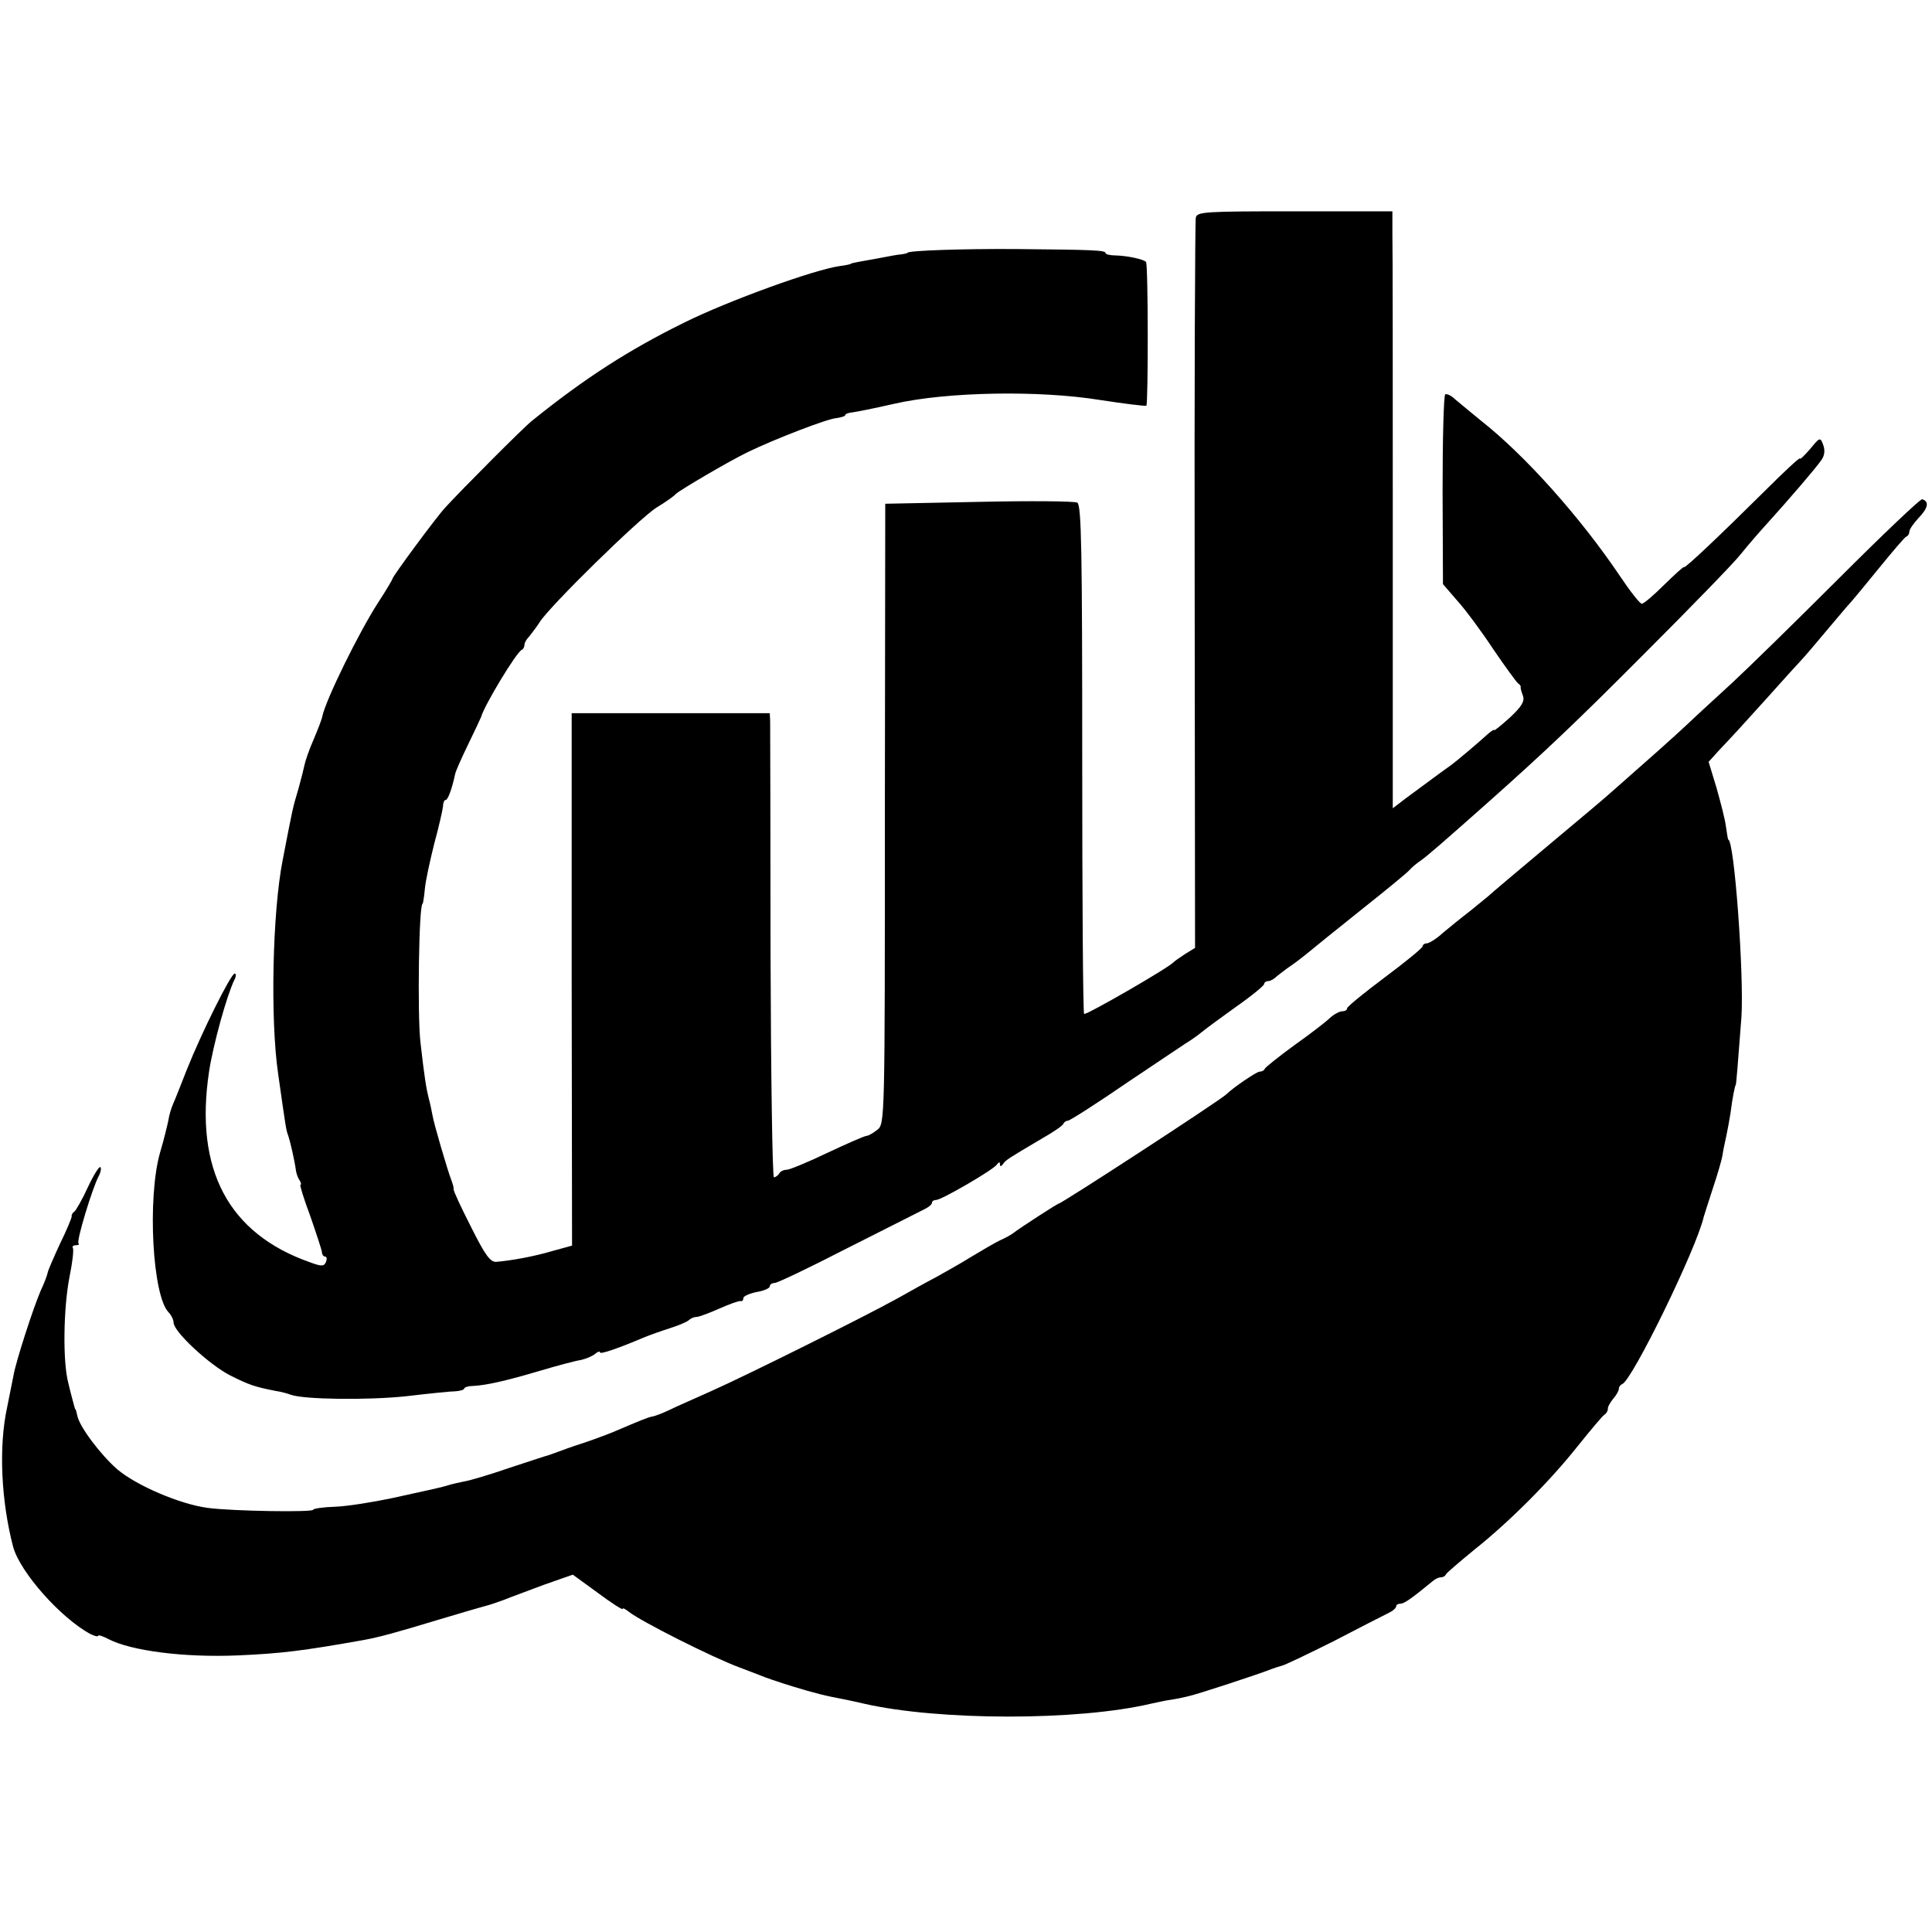
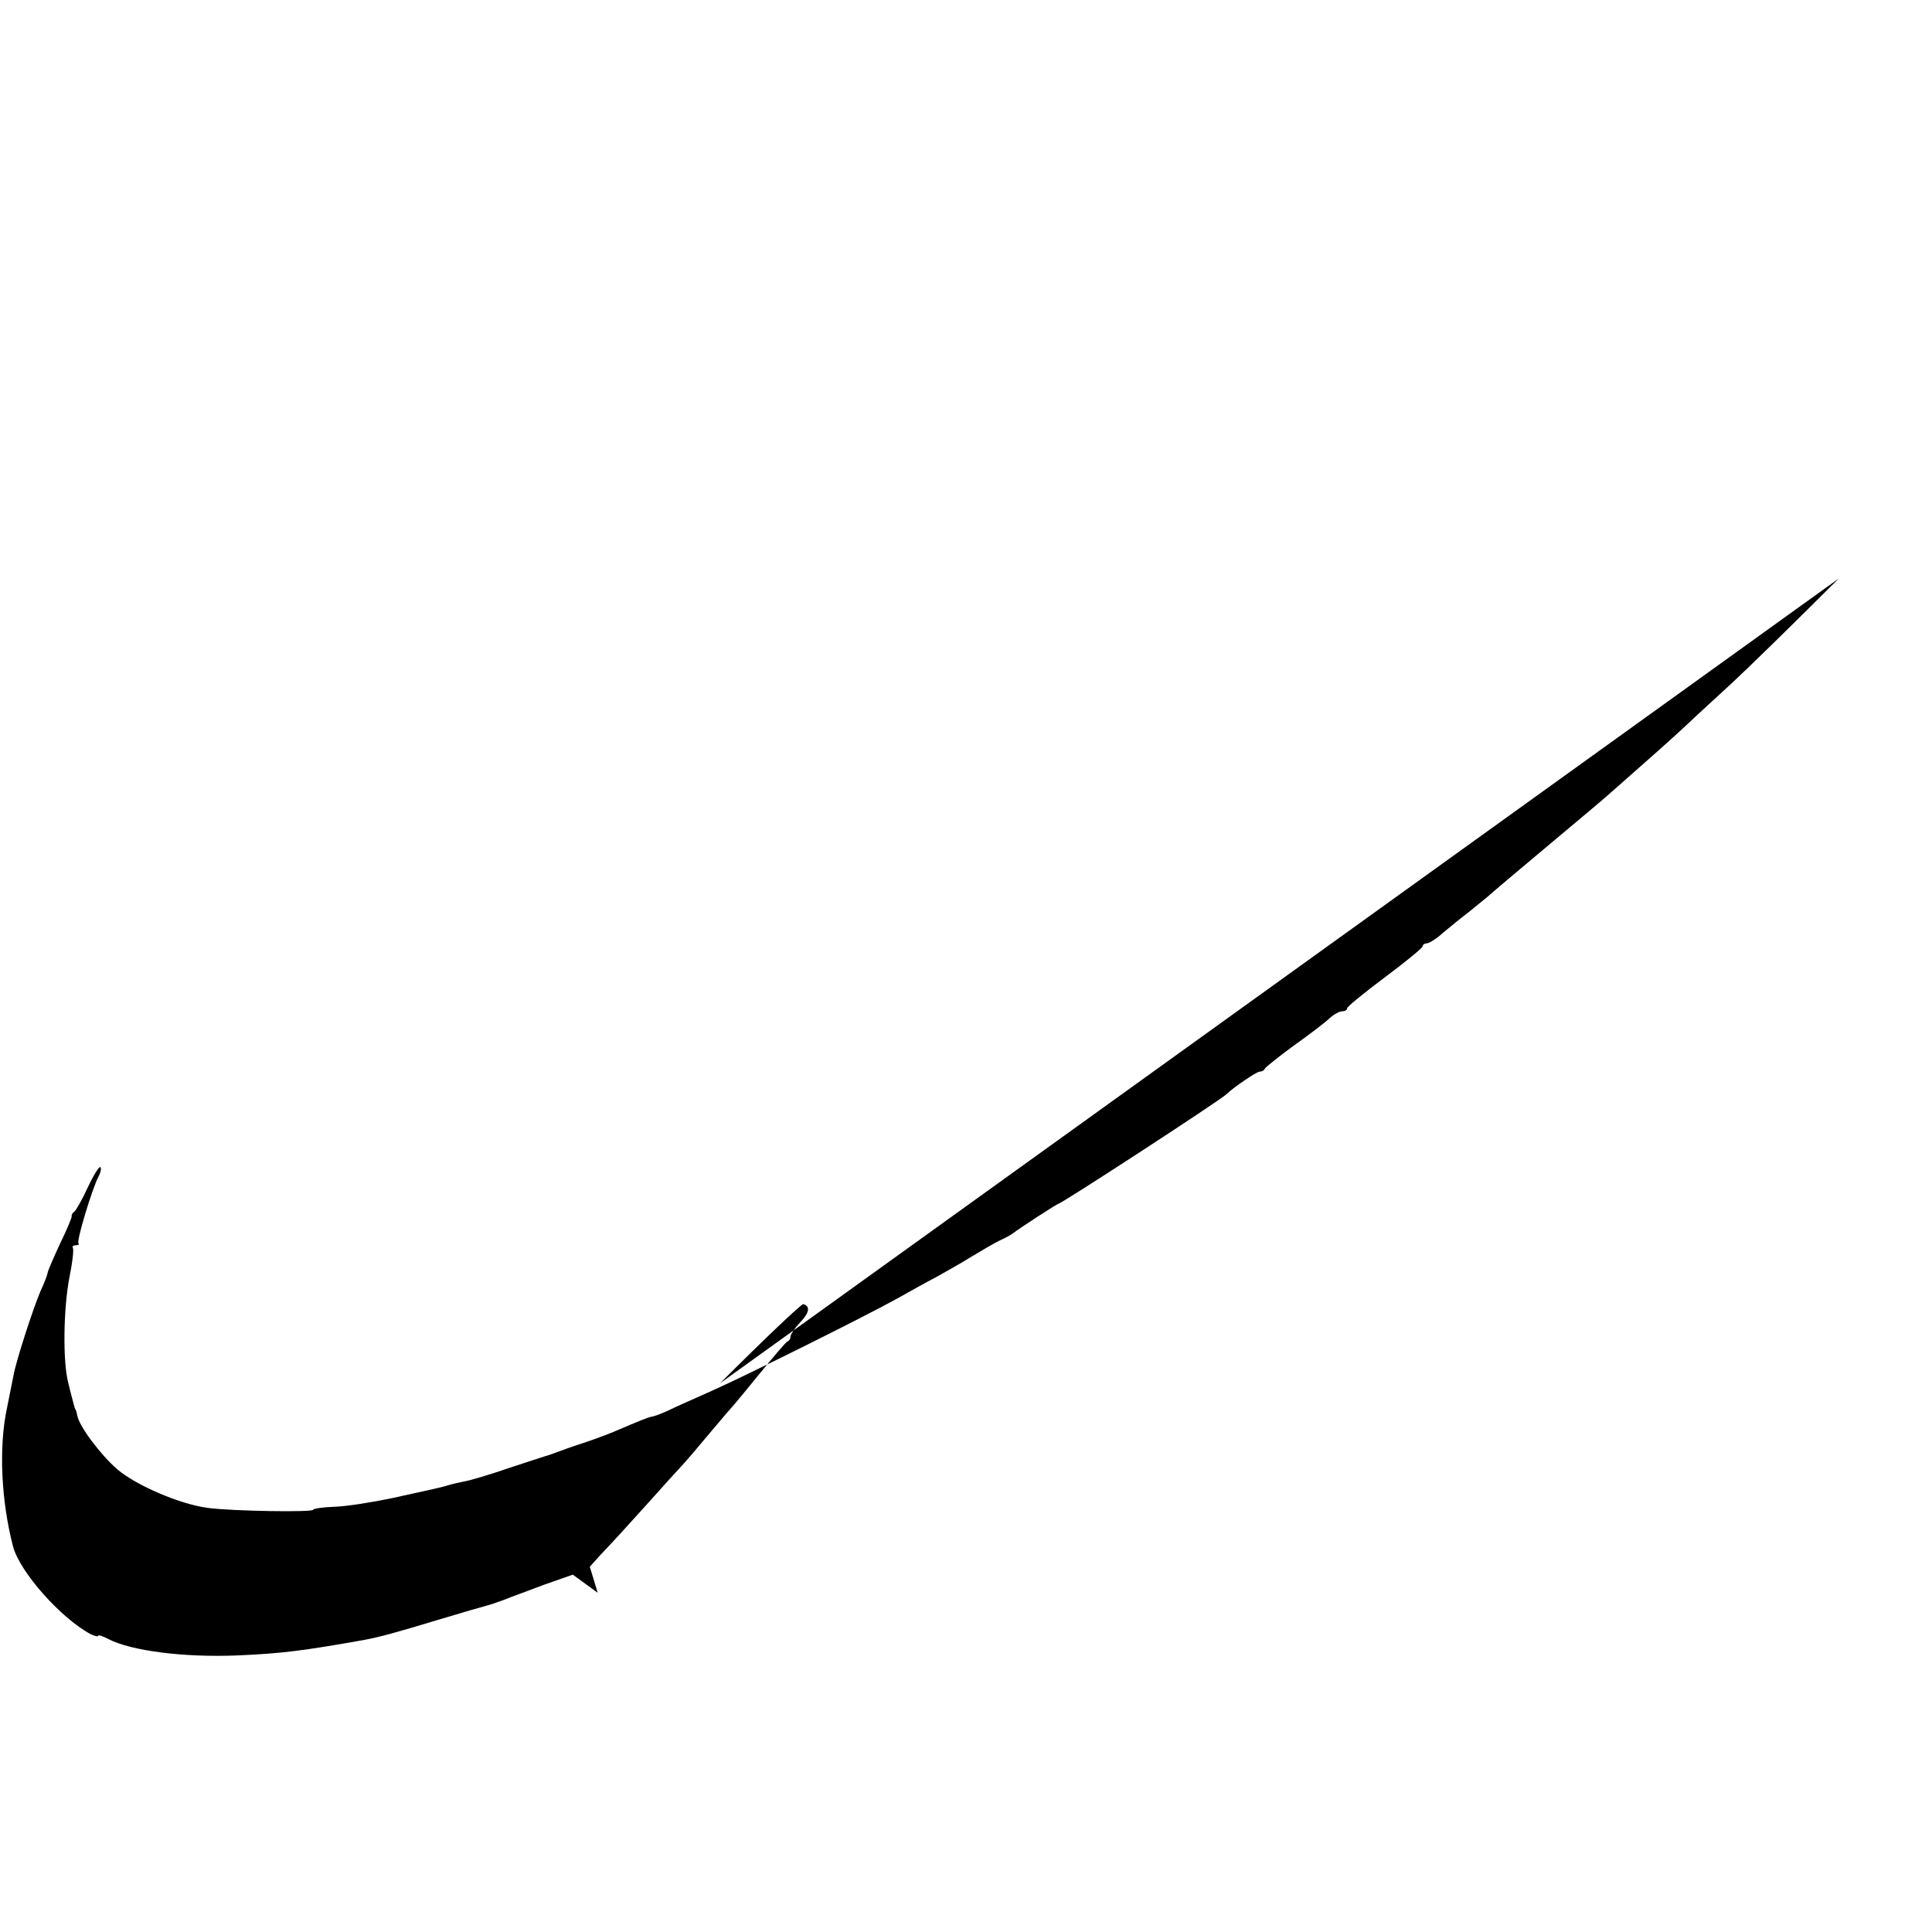
<svg xmlns="http://www.w3.org/2000/svg" version="1.0" width="512pt" height="512pt" viewBox="0 0 512 512" preserveAspectRatio="xMidYMid meet">
  <g transform="translate(0,512) scale(0.1,-0.1)" fill="#000000" stroke="none">
-     <path d="M3169 4543 c-2 -10 -4 -449 -3 -976 l1 -959 -26 -16 c-14 -9 -28 -19 -31 -22 -13 -15 -232 -141 -237 -137 -3 3 -5 308 -5 676 0 549 -2 672 -13 679 -8 4 -125 5 -261 2 l-248 -5 -1 -822 c0 -810 0 -822 -20 -837 -11 -9 -24 -16 -28 -16 -5 0 -51 -20 -104 -45 -52 -25 -101 -45 -108 -45 -8 0 -17 -4 -20 -10 -3 -5 -10 -10 -14 -10 -4 0 -8 267 -9 593 0 325 -1 602 -1 615 l-1 22 -262 0 -263 0 0 -705 1 -706 -51 -14 c-50 -15 -112 -26 -150 -29 -16 -1 -30 19 -67 93 -26 51 -47 96 -46 100 1 3 -2 13 -5 21 -11 28 -48 155 -51 175 -2 11 -6 31 -10 45 -6 24 -11 52 -22 150 -8 73 -4 365 6 365 1 0 4 18 6 40 2 22 14 76 25 120 12 44 22 88 23 98 0 9 3 17 7 17 6 0 17 30 25 68 1 7 17 43 35 80 18 37 33 69 34 72 7 28 94 173 108 178 4 2 7 8 7 14 0 5 6 15 13 22 6 8 19 24 27 37 27 43 264 275 310 304 25 15 47 31 50 35 6 8 142 88 192 112 70 34 212 89 235 90 13 2 23 5 23 8 0 3 8 6 18 7 9 1 60 11 112 23 140 32 385 36 545 10 66 -10 121 -17 123 -15 5 5 5 376 -1 381 -7 7 -48 16 -79 17 -16 0 -28 3 -28 6 0 8 -30 9 -235 11 -142 1 -290 -4 -290 -10 0 -1 -11 -4 -25 -5 -14 -2 -38 -7 -55 -10 -16 -3 -39 -7 -50 -9 -11 -2 -20 -4 -20 -5 0 -1 -13 -4 -29 -6 -67 -9 -296 -92 -413 -150 -146 -72 -263 -147 -403 -260 -23 -18 -188 -184 -230 -230 -25 -27 -140 -183 -140 -189 0 -2 -17 -31 -38 -63 -51 -79 -139 -258 -148 -302 -1 -7 -12 -35 -23 -61 -12 -27 -22 -57 -24 -67 -2 -10 -9 -38 -16 -63 -16 -53 -16 -56 -42 -190 -27 -137 -33 -421 -12 -565 21 -148 21 -149 27 -165 5 -15 16 -62 20 -90 1 -9 5 -21 10 -28 4 -6 5 -12 2 -12 -2 0 9 -37 26 -82 16 -46 30 -89 31 -95 0 -7 4 -13 8 -13 5 0 6 -6 3 -14 -5 -12 -11 -13 -43 -1 -216 76 -306 246 -267 505 11 72 47 202 67 243 5 9 5 17 1 17 -10 0 -88 -157 -127 -255 -15 -38 -31 -79 -36 -90 -5 -11 -11 -31 -13 -45 -3 -14 -12 -52 -22 -85 -34 -121 -20 -380 23 -423 7 -7 13 -20 13 -27 0 -24 95 -112 150 -140 50 -25 64 -30 120 -41 14 -2 32 -7 40 -10 34 -13 207 -15 308 -4 59 7 117 13 130 13 12 1 22 4 22 7 0 3 10 7 23 7 36 2 86 13 177 40 47 14 96 27 110 29 13 3 30 10 37 16 7 6 13 8 13 4 0 -6 49 11 115 39 17 7 48 18 70 25 22 7 44 16 50 21 5 5 14 9 21 9 6 0 33 10 60 22 27 12 52 21 57 20 4 -1 7 2 7 8 0 5 16 12 35 16 19 3 35 10 35 15 0 5 6 9 13 9 7 0 93 41 192 92 99 50 190 96 202 102 13 6 23 14 23 19 0 4 5 7 11 7 14 0 152 80 161 94 5 7 8 7 8 1 0 -7 3 -7 8 0 7 11 16 16 102 67 30 17 57 35 58 40 2 4 7 8 12 8 5 0 77 46 160 103 84 56 159 107 168 112 9 6 21 15 27 20 7 6 46 35 88 65 43 30 77 58 77 62 0 4 5 8 11 8 6 0 16 6 23 13 8 6 24 19 36 27 12 8 30 22 40 30 40 33 59 48 160 129 58 46 110 89 115 95 6 7 19 18 31 26 18 13 55 45 179 155 146 130 232 211 415 395 118 118 232 235 252 260 20 25 54 64 75 87 49 54 125 142 140 164 8 11 10 25 5 39 -8 22 -9 22 -35 -10 -15 -17 -27 -29 -27 -25 0 4 -42 -35 -94 -87 -120 -119 -210 -204 -213 -201 -2 2 -25 -20 -53 -47 -28 -28 -54 -50 -59 -50 -5 0 -31 33 -57 72 -105 156 -251 320 -369 413 -27 22 -58 48 -69 57 -10 10 -22 15 -26 13 -4 -3 -7 -117 -7 -254 l1 -249 38 -44 c21 -23 64 -81 95 -128 32 -47 62 -88 66 -91 5 -3 8 -8 7 -10 -1 -2 2 -12 6 -23 5 -14 -3 -28 -34 -57 -23 -21 -42 -36 -42 -34 0 3 -9 -3 -19 -12 -23 -21 -82 -71 -96 -81 -16 -11 -82 -60 -120 -88 l-34 -26 0 729 c0 400 0 756 -1 791 l0 62 -259 0 c-238 0 -259 -1 -262 -17z" />
-     <path d="M4873 3587 c-117 -117 -244 -241 -283 -277 -39 -36 -93 -85 -119 -110 -43 -40 -97 -88 -196 -175 -16 -15 -95 -81 -175 -148 -80 -67 -150 -126 -156 -132 -6 -5 -28 -23 -49 -40 -21 -16 -53 -42 -71 -57 -17 -16 -37 -28 -43 -28 -6 0 -11 -4 -11 -8 0 -4 -45 -41 -100 -82 -55 -41 -100 -78 -100 -82 0 -5 -6 -8 -13 -8 -7 0 -22 -8 -33 -18 -10 -10 -53 -43 -94 -72 -41 -30 -76 -58 -78 -62 -2 -5 -8 -8 -14 -8 -8 0 -71 -43 -88 -60 -15 -15 -437 -290 -445 -290 -3 0 -102 -64 -120 -78 -5 -4 -21 -13 -35 -19 -14 -7 -47 -26 -75 -43 -27 -17 -70 -41 -95 -55 -25 -13 -70 -38 -100 -55 -90 -50 -406 -207 -494 -246 -44 -20 -95 -42 -113 -51 -17 -8 -37 -16 -45 -17 -13 -3 -28 -9 -103 -41 -22 -9 -60 -23 -85 -31 -25 -8 -52 -18 -60 -21 -8 -3 -19 -7 -25 -9 -5 -1 -53 -17 -105 -34 -52 -18 -106 -34 -120 -36 -14 -3 -33 -7 -42 -10 -20 -6 -29 -8 -148 -34 -52 -11 -121 -22 -152 -23 -32 -1 -58 -5 -58 -8 0 -7 -212 -4 -280 5 -74 10 -188 59 -239 102 -44 38 -101 114 -106 142 -2 9 -4 17 -5 17 -1 0 -3 7 -5 15 -2 8 -9 33 -14 55 -15 56 -13 197 3 280 8 39 12 73 9 78 -2 4 1 7 8 7 7 0 10 2 7 5 -6 6 36 144 53 177 6 11 8 22 5 25 -3 3 -18 -21 -33 -53 -15 -33 -32 -62 -36 -65 -5 -3 -8 -9 -7 -13 0 -3 -13 -36 -31 -72 -17 -37 -32 -71 -33 -78 -1 -6 -9 -27 -18 -46 -21 -49 -66 -189 -72 -224 -3 -16 -11 -55 -17 -85 -23 -105 -16 -249 16 -371 19 -67 125 -187 204 -230 12 -6 21 -8 21 -5 0 3 13 -1 28 -9 60 -31 200 -49 342 -43 115 5 172 12 335 41 42 8 83 19 195 53 63 19 122 36 130 38 8 2 29 9 45 15 17 7 64 24 106 40 l77 27 66 -48 c36 -27 66 -46 66 -43 0 4 7 0 16 -7 31 -25 221 -121 294 -148 19 -7 44 -17 55 -21 11 -5 49 -18 85 -29 59 -18 86 -25 145 -36 11 -2 31 -7 45 -10 197 -45 565 -46 760 0 14 3 36 8 50 10 14 2 34 6 46 9 22 4 198 62 224 73 8 3 21 7 28 9 6 1 67 30 135 64 67 35 132 68 144 74 13 6 23 14 23 19 0 4 5 7 11 7 10 0 29 13 86 60 7 6 16 10 22 10 5 0 11 3 13 8 2 4 36 33 75 65 93 74 201 182 276 277 33 41 64 78 69 81 5 3 9 10 9 15 -1 5 6 17 14 27 8 9 15 21 15 26 0 5 4 11 9 13 26 9 197 359 216 443 2 6 12 39 24 75 12 36 24 76 26 90 2 14 7 36 10 50 3 14 8 41 11 60 5 40 12 75 14 75 1 0 6 59 15 180 7 113 -19 470 -35 470 -1 0 -3 15 -6 34 -2 18 -14 64 -25 103 l-21 69 28 31 c38 40 58 62 123 134 29 32 67 75 85 94 18 19 56 64 86 100 30 36 57 67 60 70 3 3 34 41 70 85 36 44 68 82 72 83 5 2 8 8 8 13 0 6 11 22 25 37 25 26 28 43 9 49 -5 1 -104 -93 -221 -210z" />
+     <path d="M4873 3587 c-117 -117 -244 -241 -283 -277 -39 -36 -93 -85 -119 -110 -43 -40 -97 -88 -196 -175 -16 -15 -95 -81 -175 -148 -80 -67 -150 -126 -156 -132 -6 -5 -28 -23 -49 -40 -21 -16 -53 -42 -71 -57 -17 -16 -37 -28 -43 -28 -6 0 -11 -4 -11 -8 0 -4 -45 -41 -100 -82 -55 -41 -100 -78 -100 -82 0 -5 -6 -8 -13 -8 -7 0 -22 -8 -33 -18 -10 -10 -53 -43 -94 -72 -41 -30 -76 -58 -78 -62 -2 -5 -8 -8 -14 -8 -8 0 -71 -43 -88 -60 -15 -15 -437 -290 -445 -290 -3 0 -102 -64 -120 -78 -5 -4 -21 -13 -35 -19 -14 -7 -47 -26 -75 -43 -27 -17 -70 -41 -95 -55 -25 -13 -70 -38 -100 -55 -90 -50 -406 -207 -494 -246 -44 -20 -95 -42 -113 -51 -17 -8 -37 -16 -45 -17 -13 -3 -28 -9 -103 -41 -22 -9 -60 -23 -85 -31 -25 -8 -52 -18 -60 -21 -8 -3 -19 -7 -25 -9 -5 -1 -53 -17 -105 -34 -52 -18 -106 -34 -120 -36 -14 -3 -33 -7 -42 -10 -20 -6 -29 -8 -148 -34 -52 -11 -121 -22 -152 -23 -32 -1 -58 -5 -58 -8 0 -7 -212 -4 -280 5 -74 10 -188 59 -239 102 -44 38 -101 114 -106 142 -2 9 -4 17 -5 17 -1 0 -3 7 -5 15 -2 8 -9 33 -14 55 -15 56 -13 197 3 280 8 39 12 73 9 78 -2 4 1 7 8 7 7 0 10 2 7 5 -6 6 36 144 53 177 6 11 8 22 5 25 -3 3 -18 -21 -33 -53 -15 -33 -32 -62 -36 -65 -5 -3 -8 -9 -7 -13 0 -3 -13 -36 -31 -72 -17 -37 -32 -71 -33 -78 -1 -6 -9 -27 -18 -46 -21 -49 -66 -189 -72 -224 -3 -16 -11 -55 -17 -85 -23 -105 -16 -249 16 -371 19 -67 125 -187 204 -230 12 -6 21 -8 21 -5 0 3 13 -1 28 -9 60 -31 200 -49 342 -43 115 5 172 12 335 41 42 8 83 19 195 53 63 19 122 36 130 38 8 2 29 9 45 15 17 7 64 24 106 40 l77 27 66 -48 l-21 69 28 31 c38 40 58 62 123 134 29 32 67 75 85 94 18 19 56 64 86 100 30 36 57 67 60 70 3 3 34 41 70 85 36 44 68 82 72 83 5 2 8 8 8 13 0 6 11 22 25 37 25 26 28 43 9 49 -5 1 -104 -93 -221 -210z" />
  </g>
</svg>